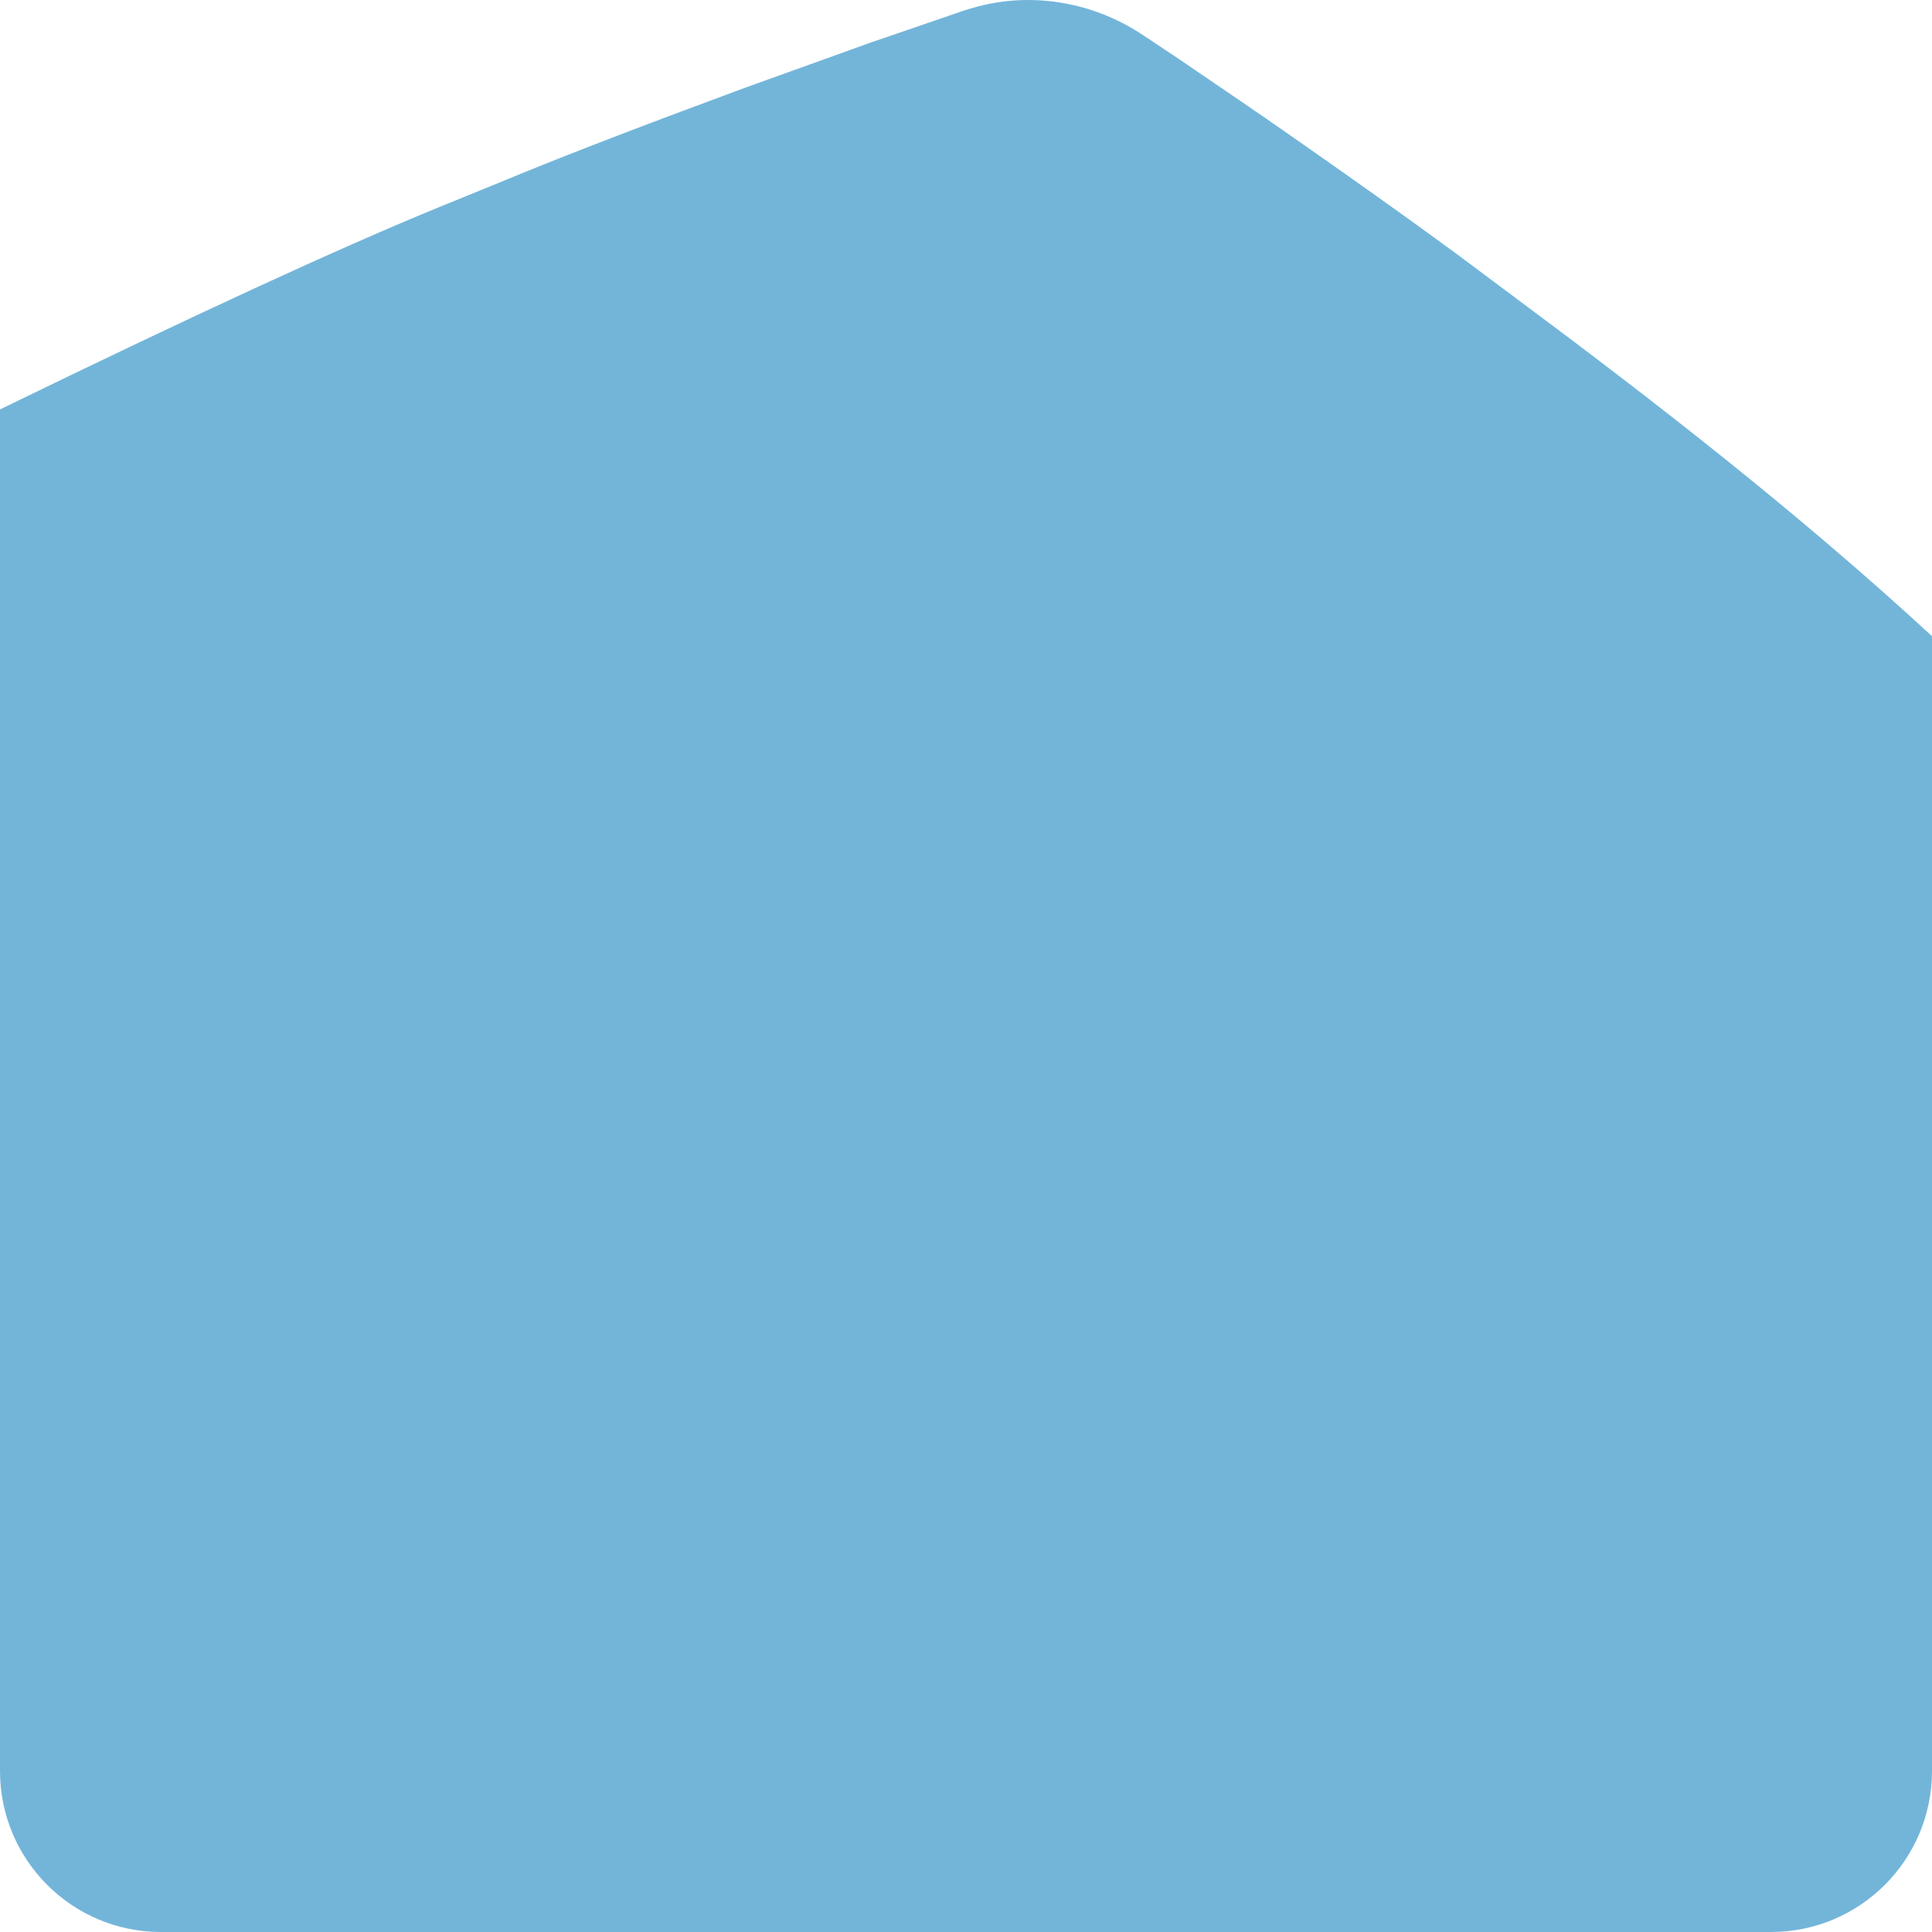
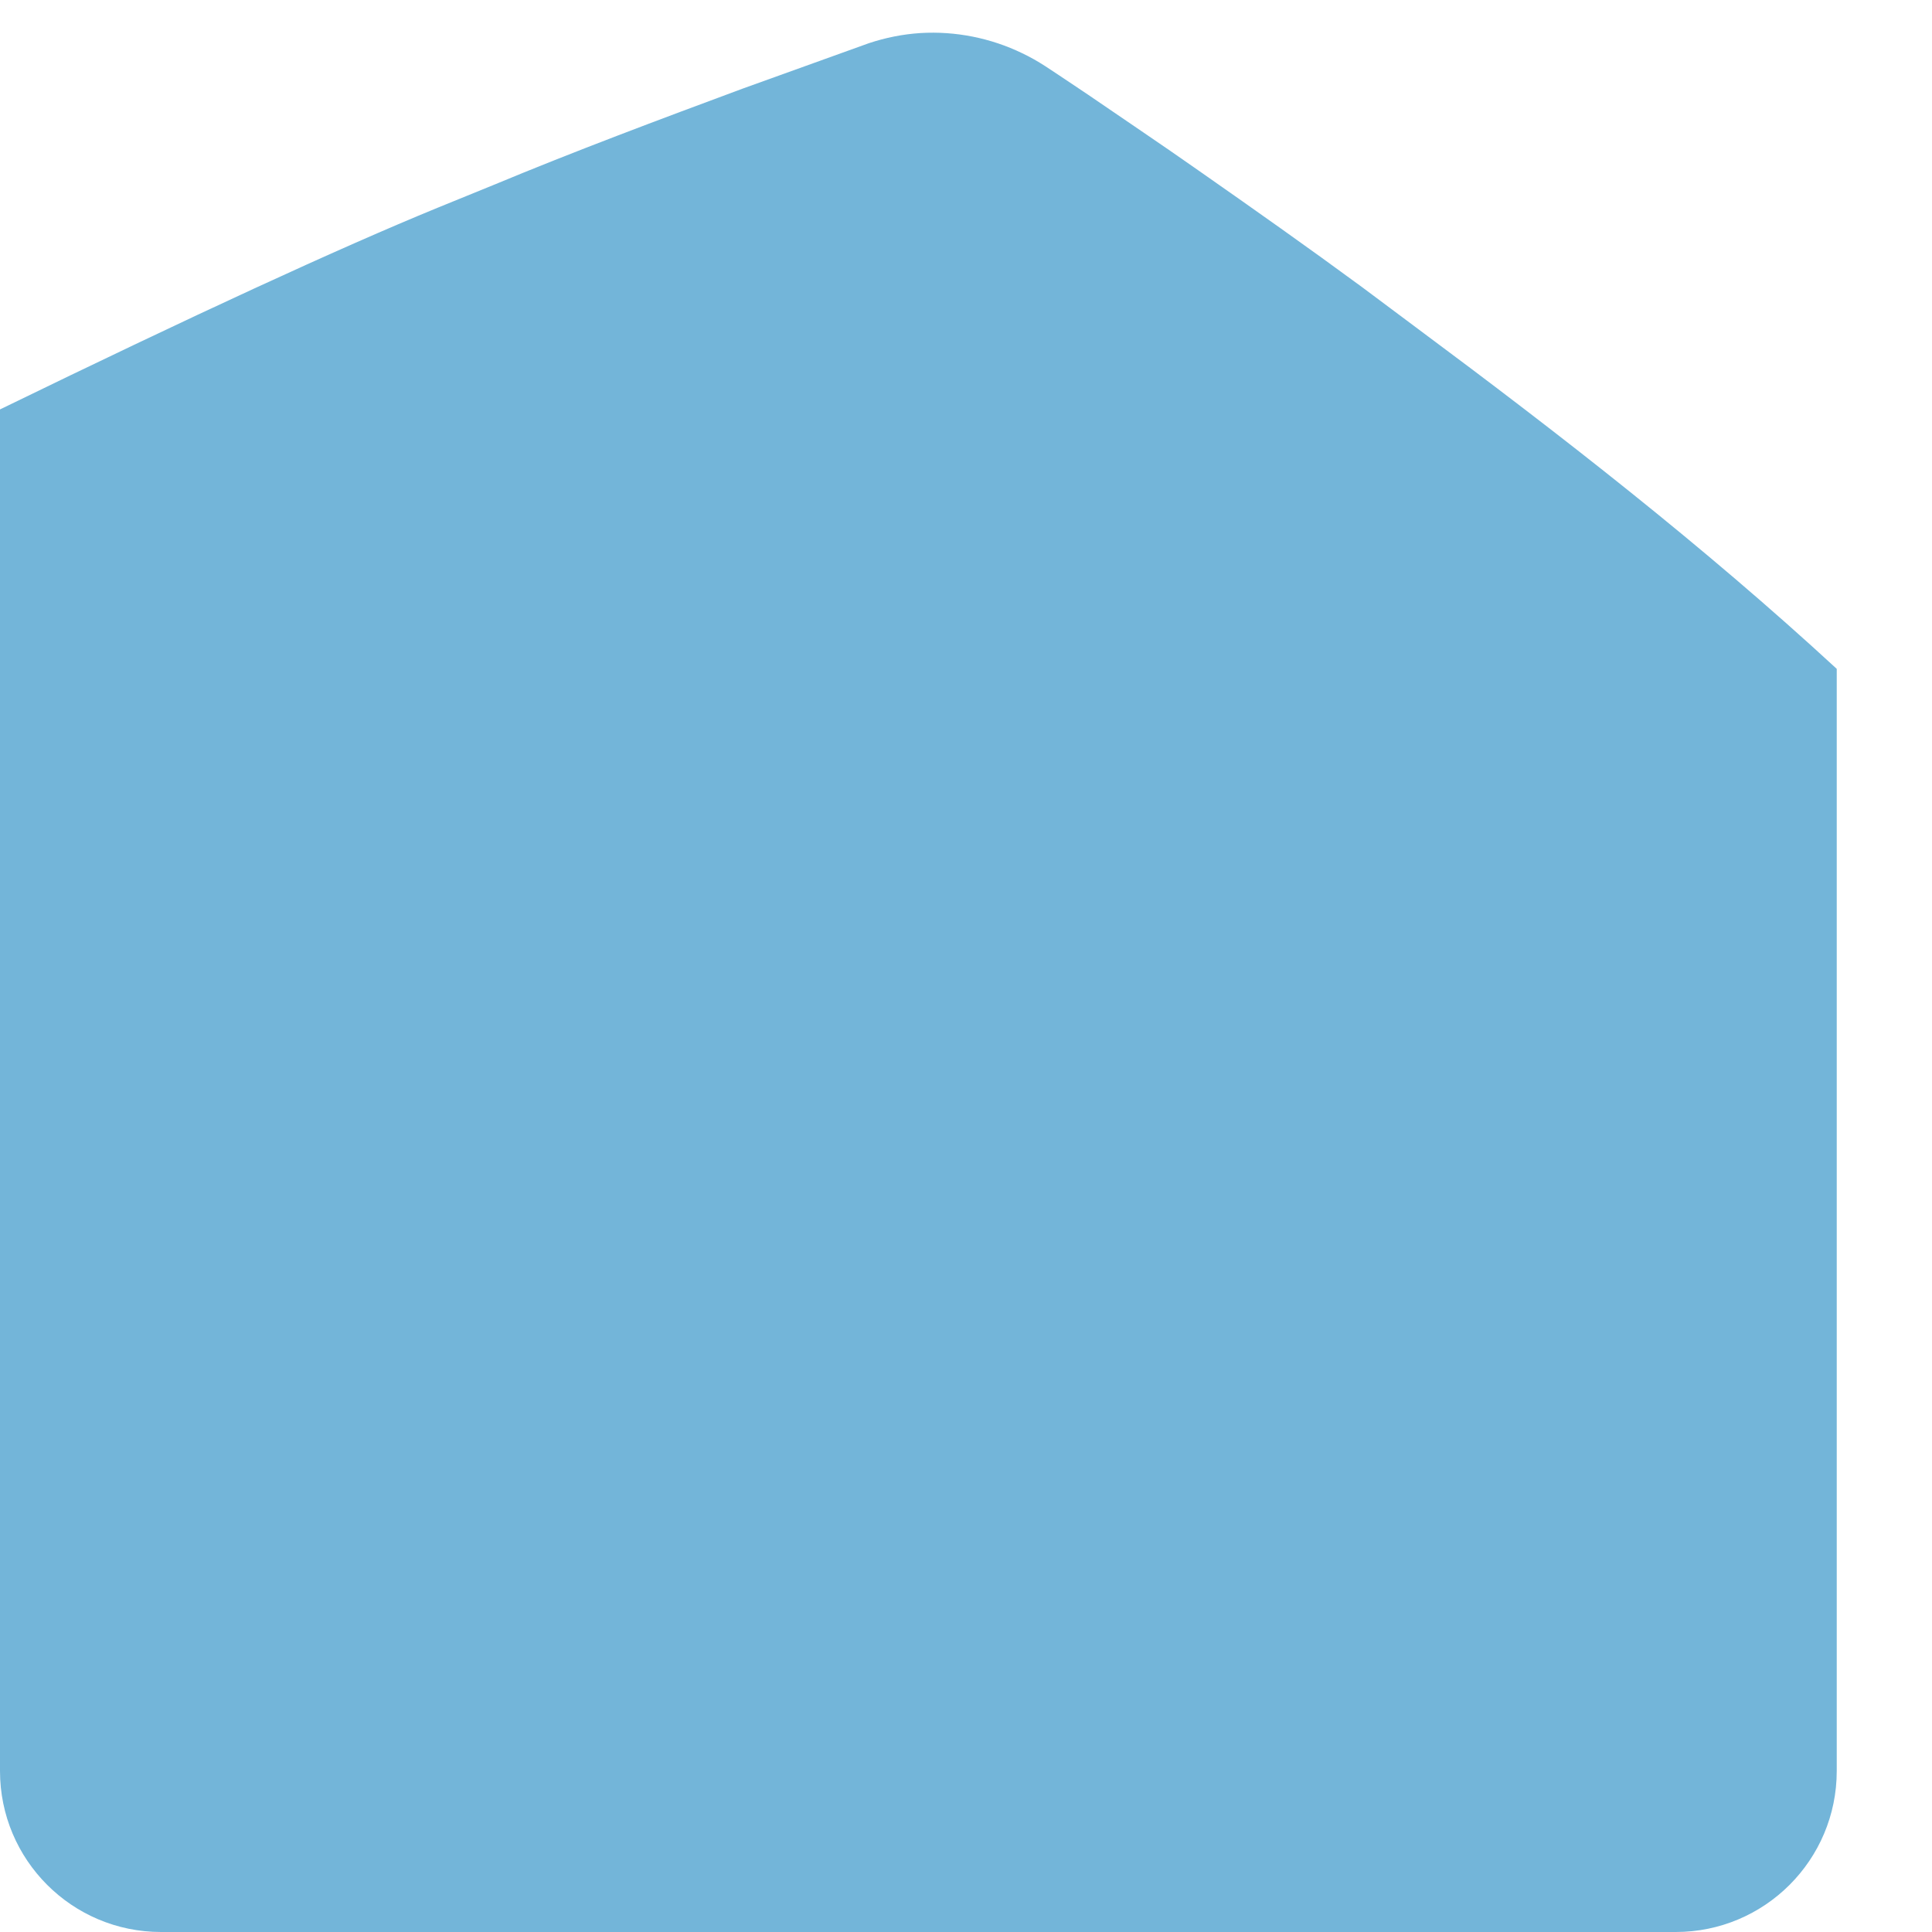
<svg xmlns="http://www.w3.org/2000/svg" width="36" height="36" viewBox="0 0 36 36">
  <g fill="none" fill-rule="evenodd">
    <g fill="#73B5D9">
-       <path d="M33 36H3c-1.657 0-3-1.343-3-3V7.629c3.6-1.753 6.318-3.005 8.152-3.757l1.031-.42c1.54-.641 3.099-1.223 4.659-1.802L16.19.805l1.775-.609c.31-.103.633-.168.96-.189.652-.04 1.312.092 1.9.377.148.07.29.152.427.24l.268.177.52.348c.687.472 1.38.935 2.062 1.415 1.026.717 2.048 1.438 3.057 2.18l1.004.75c2.682 1.993 5.348 4.065 7.837 6.36V33c0 1.657-1.343 3-3 3z" />
+       <path d="M33 36H3c-1.657 0-3-1.343-3-3V7.629c3.6-1.753 6.318-3.005 8.152-3.757l1.031-.42c1.54-.641 3.099-1.223 4.659-1.802L16.19.805c.31-.103.633-.168.96-.189.652-.04 1.312.092 1.9.377.148.07.29.152.427.24l.268.177.52.348c.687.472 1.38.935 2.062 1.415 1.026.717 2.048 1.438 3.057 2.18l1.004.75c2.682 1.993 5.348 4.065 7.837 6.36V33c0 1.657-1.343 3-3 3z" />
    </g>
  </g>
</svg>